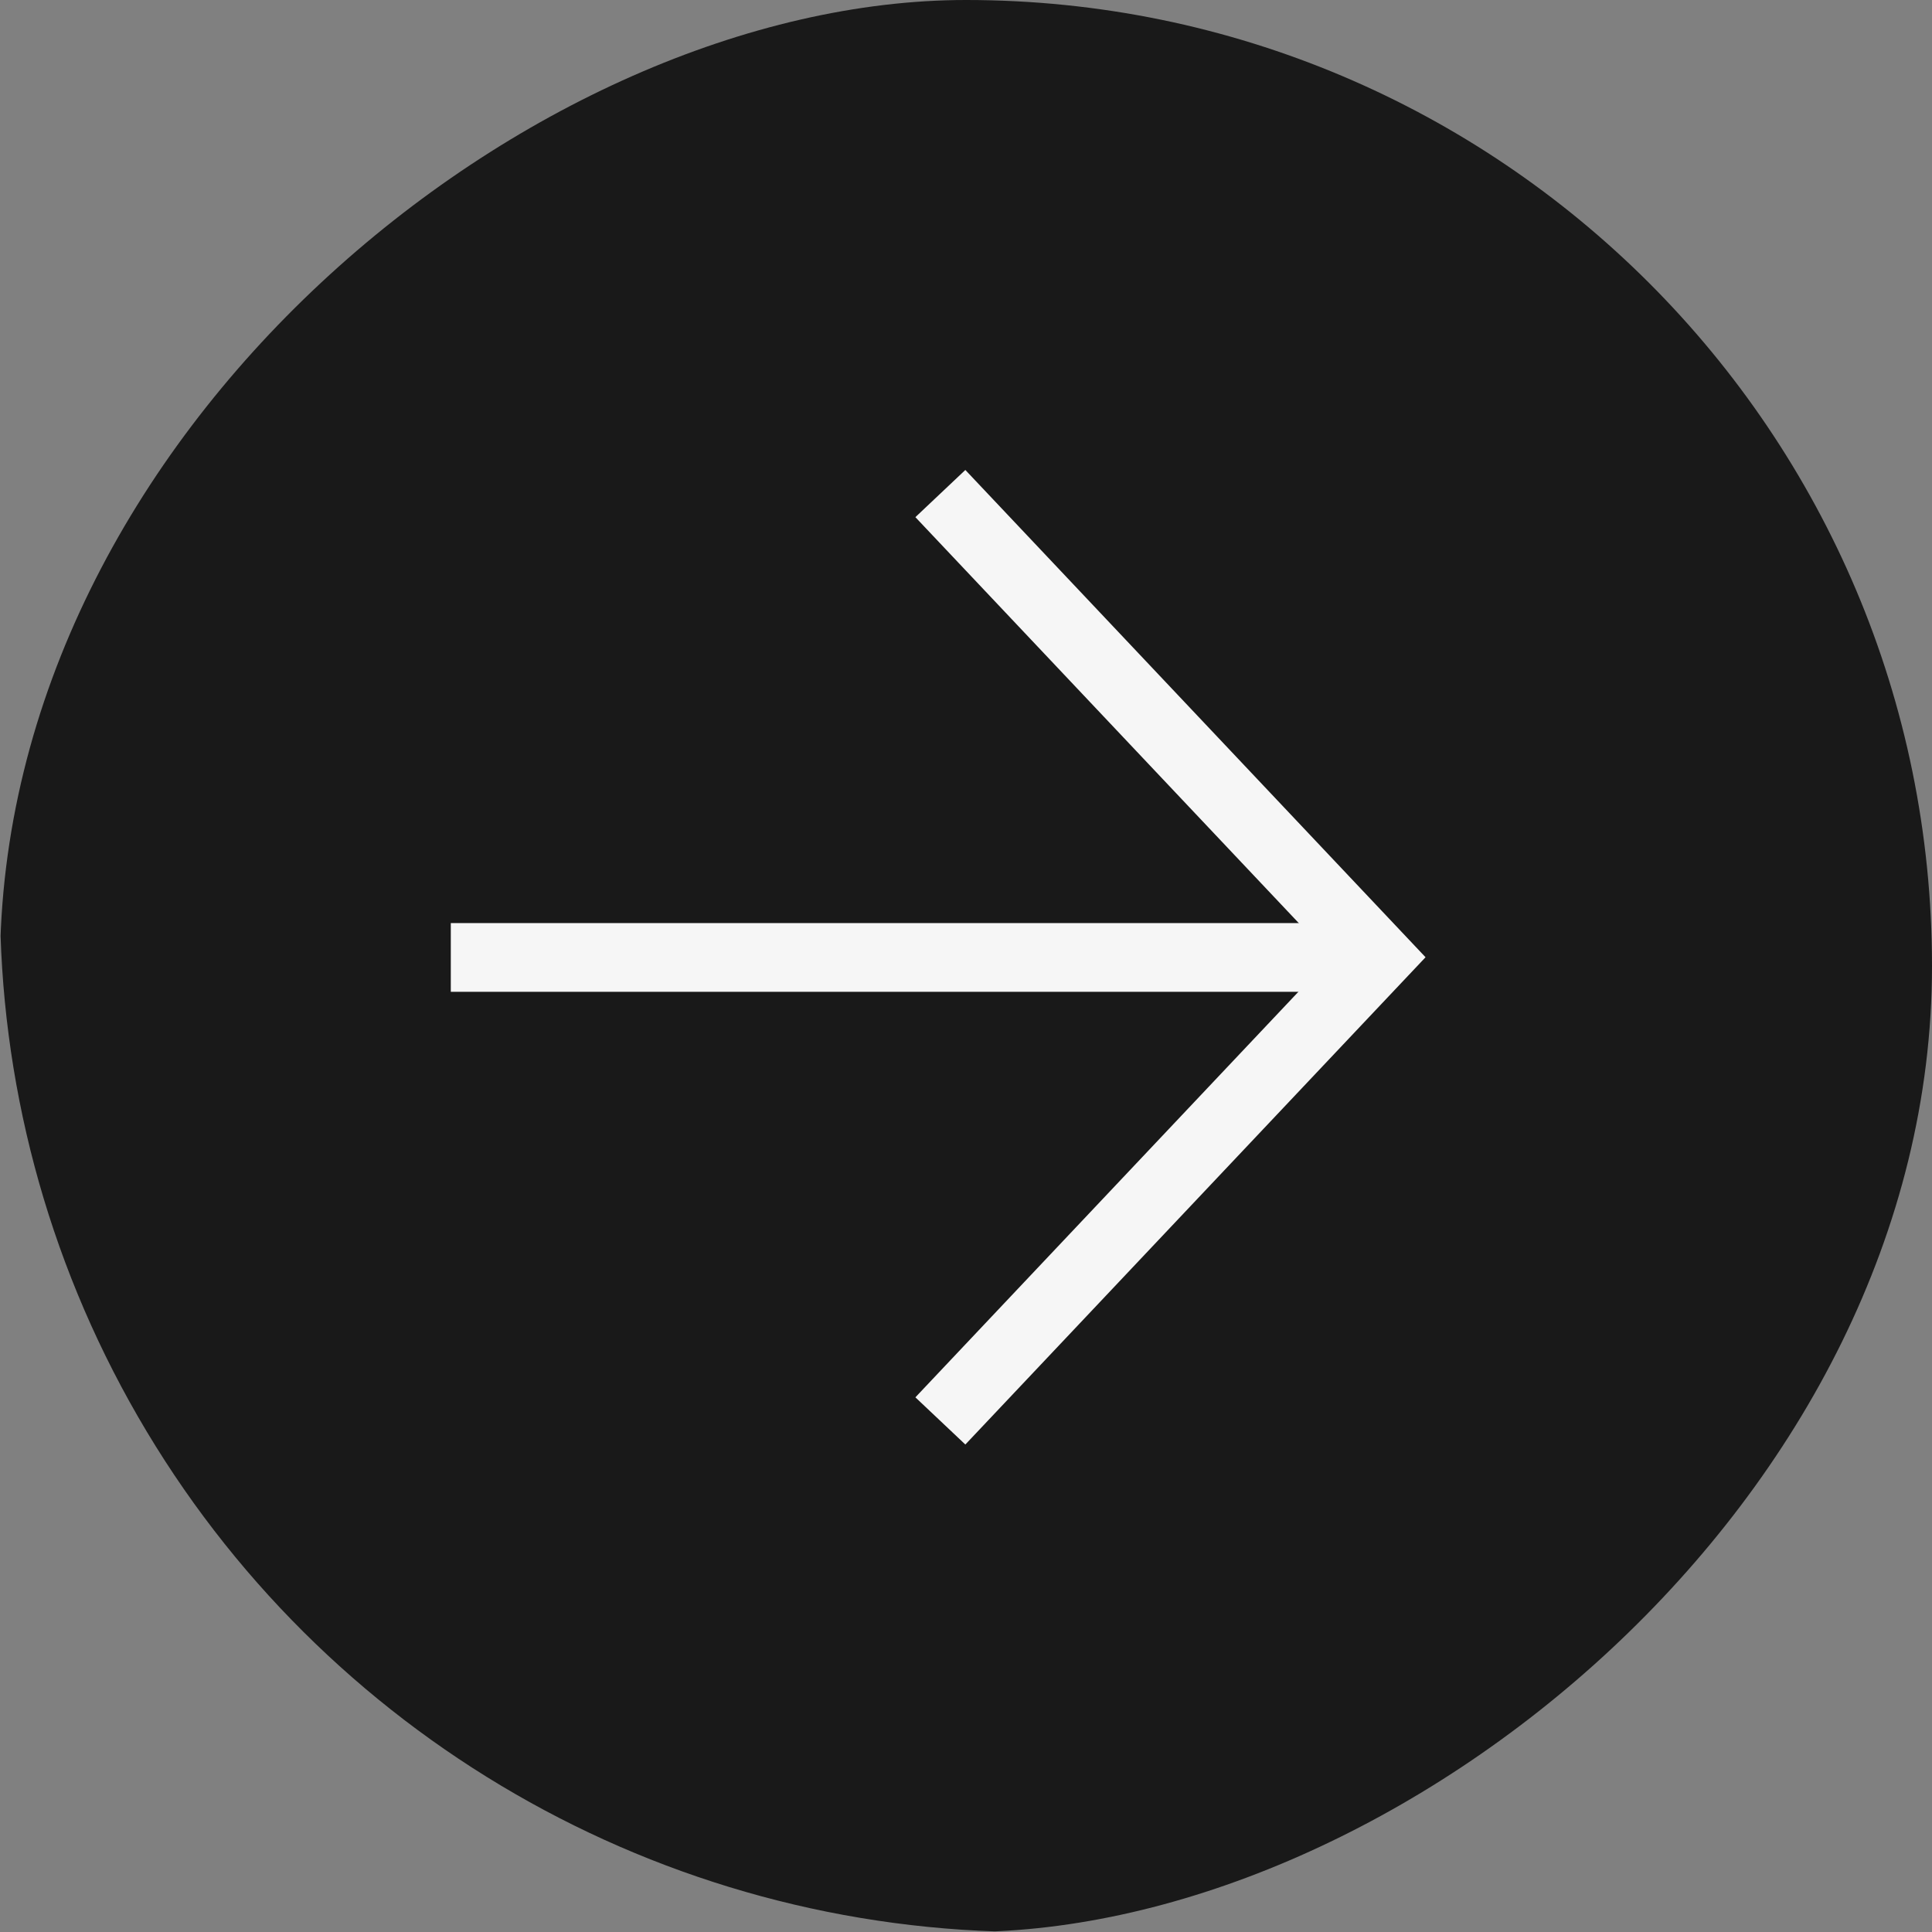
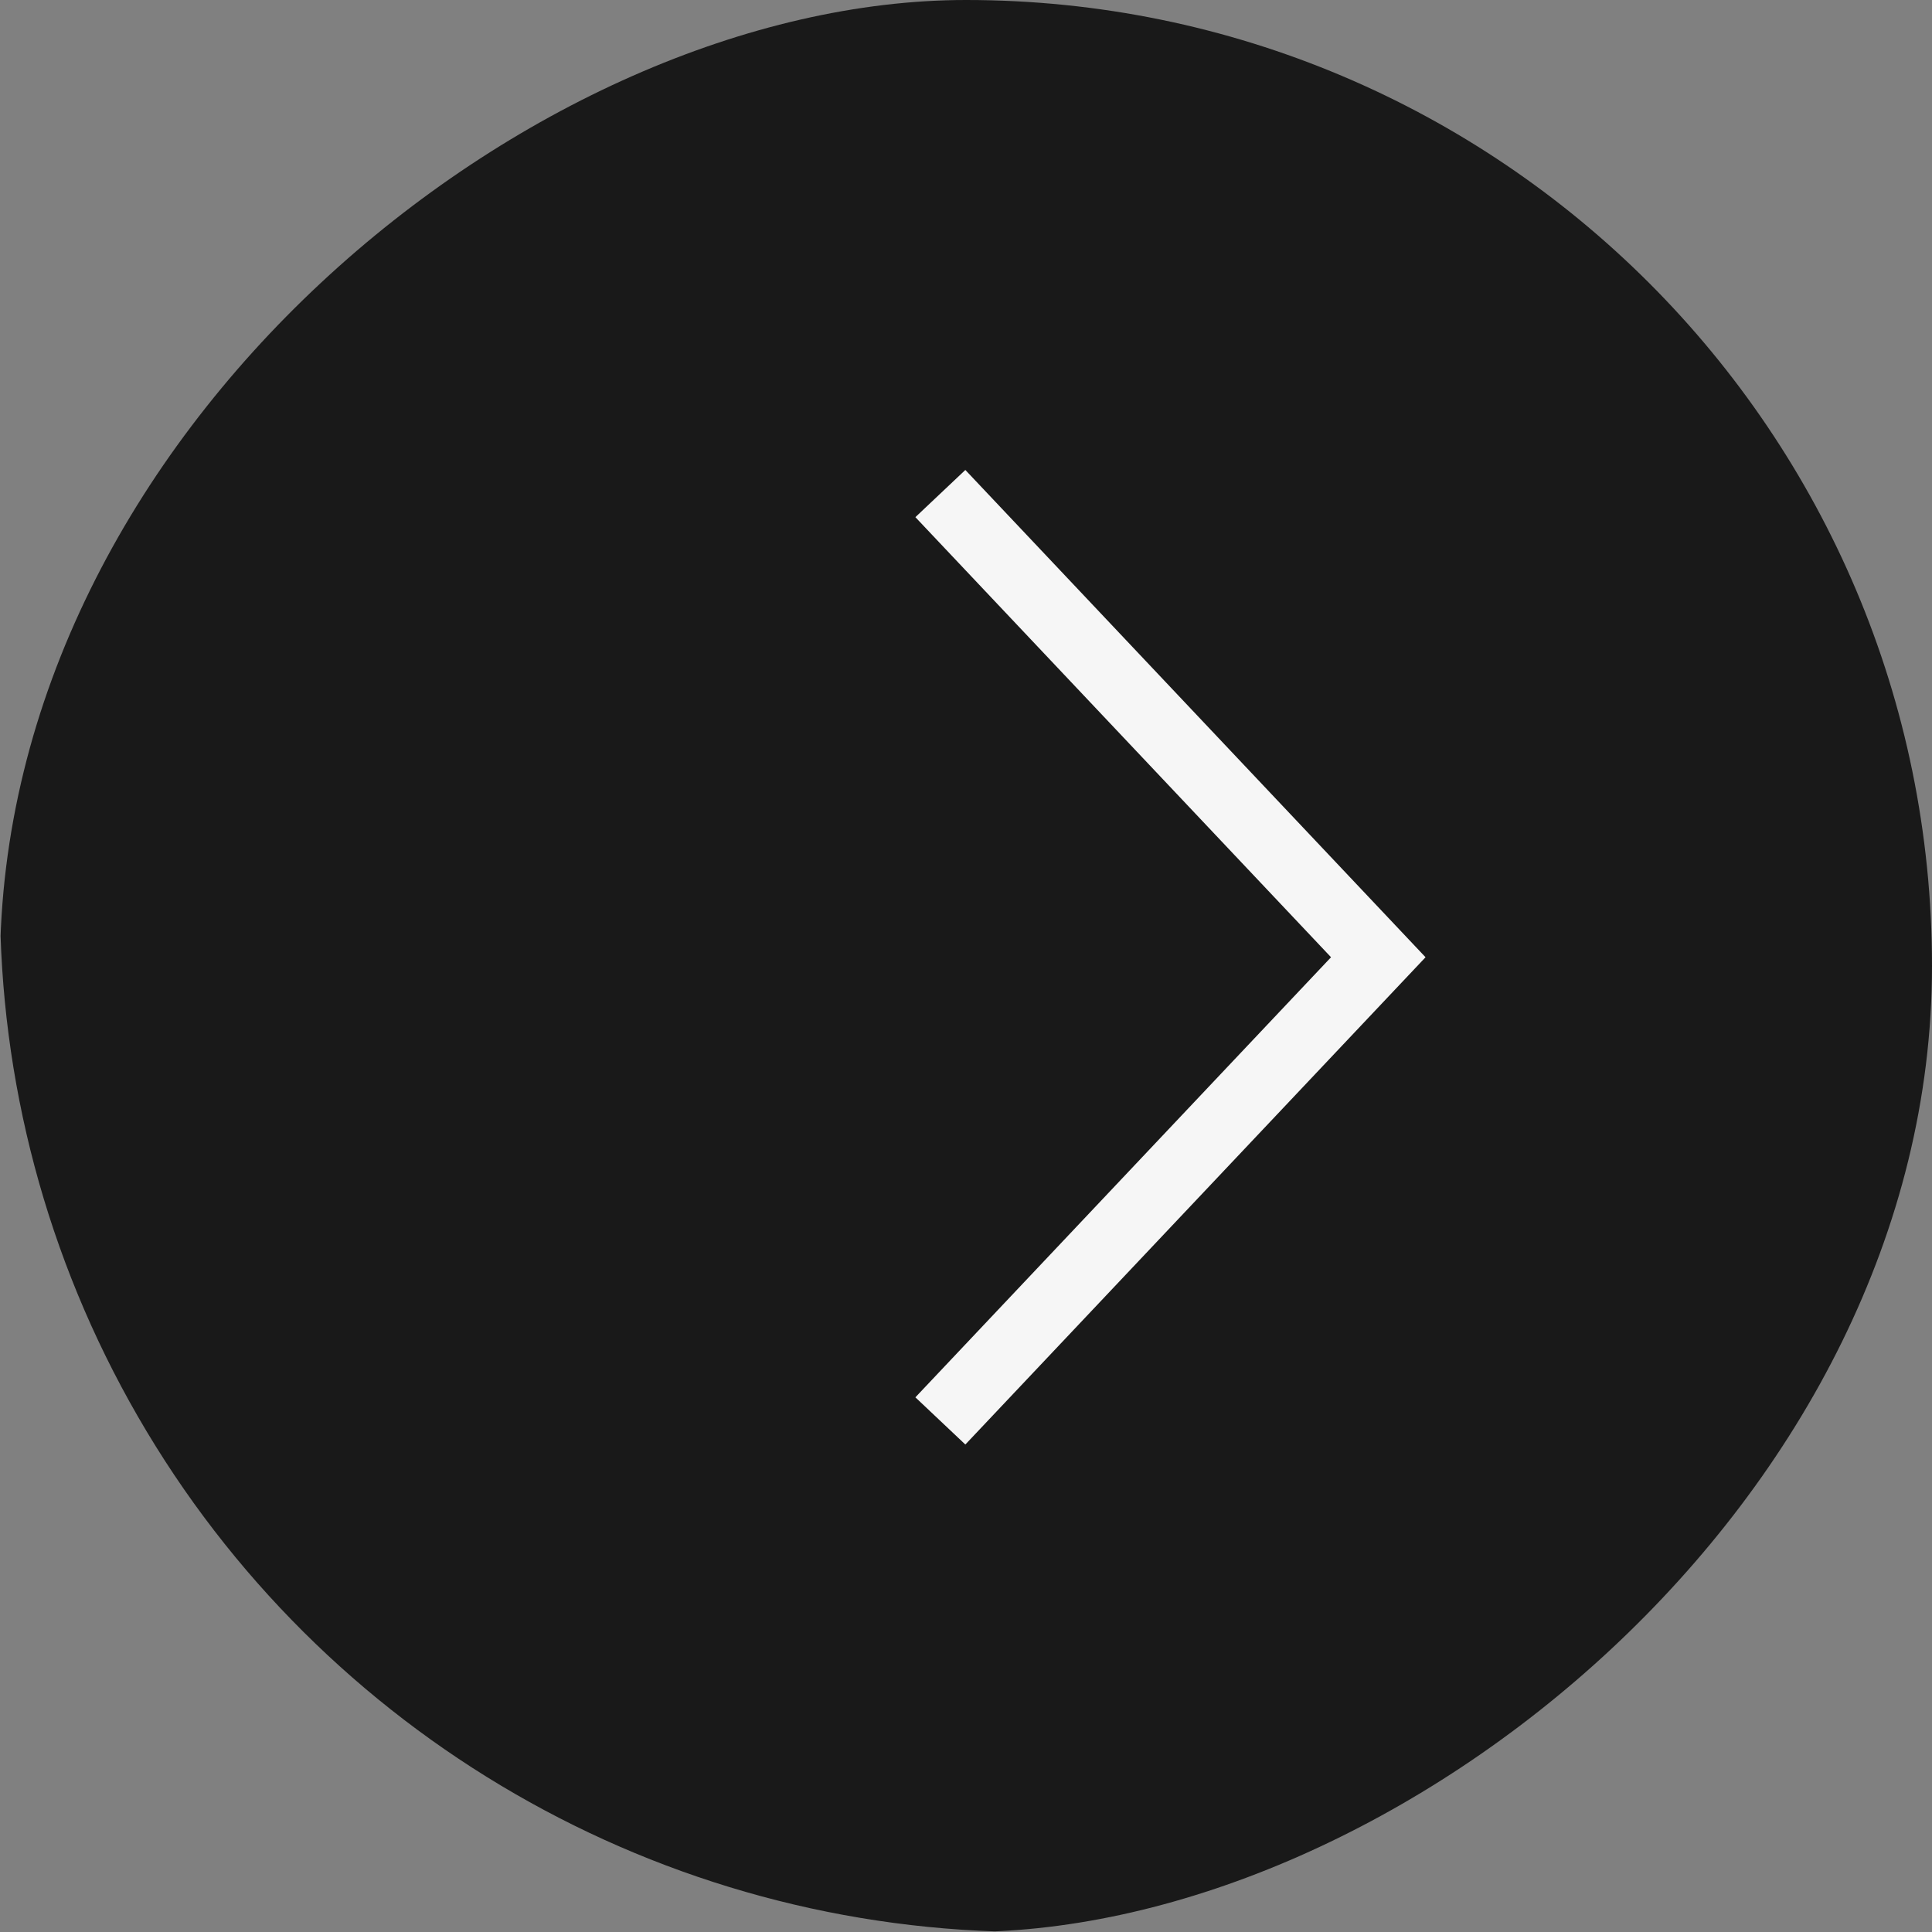
<svg xmlns="http://www.w3.org/2000/svg" width="30" height="30" viewBox="0 0 30 30" fill="none">
  <rect x="0" y="0" width="30" height="30" fill="#808080" stroke="none" />
  <g clip-path="url(#clip0_32137_15637)">
    <circle cx="16" cy="14" r="16" transform="rotate(-90 16 14)" fill="#191919" />
    <g clip-path="url(#clip1_32137_15637)">
-       <path d="M21.4 14.867L7 14.867" stroke="#F6F6F6" stroke-width="1.067" />
      <path d="M14.602 7.664L21.402 14.864L14.602 22.064" stroke="#F6F6F6" stroke-width="1.067" />
    </g>
  </g>
  <defs>
    <clipPath id="clip0_32137_15637">
      <rect y="30" width="30" height="30" rx="15" transform="rotate(-90 0 30)" fill="white" />
    </clipPath>
    <clipPath id="clip1_32137_15637">
      <rect width="16" height="16" fill="white" transform="translate(7 23) rotate(-90)" />
    </clipPath>
  </defs>
</svg>